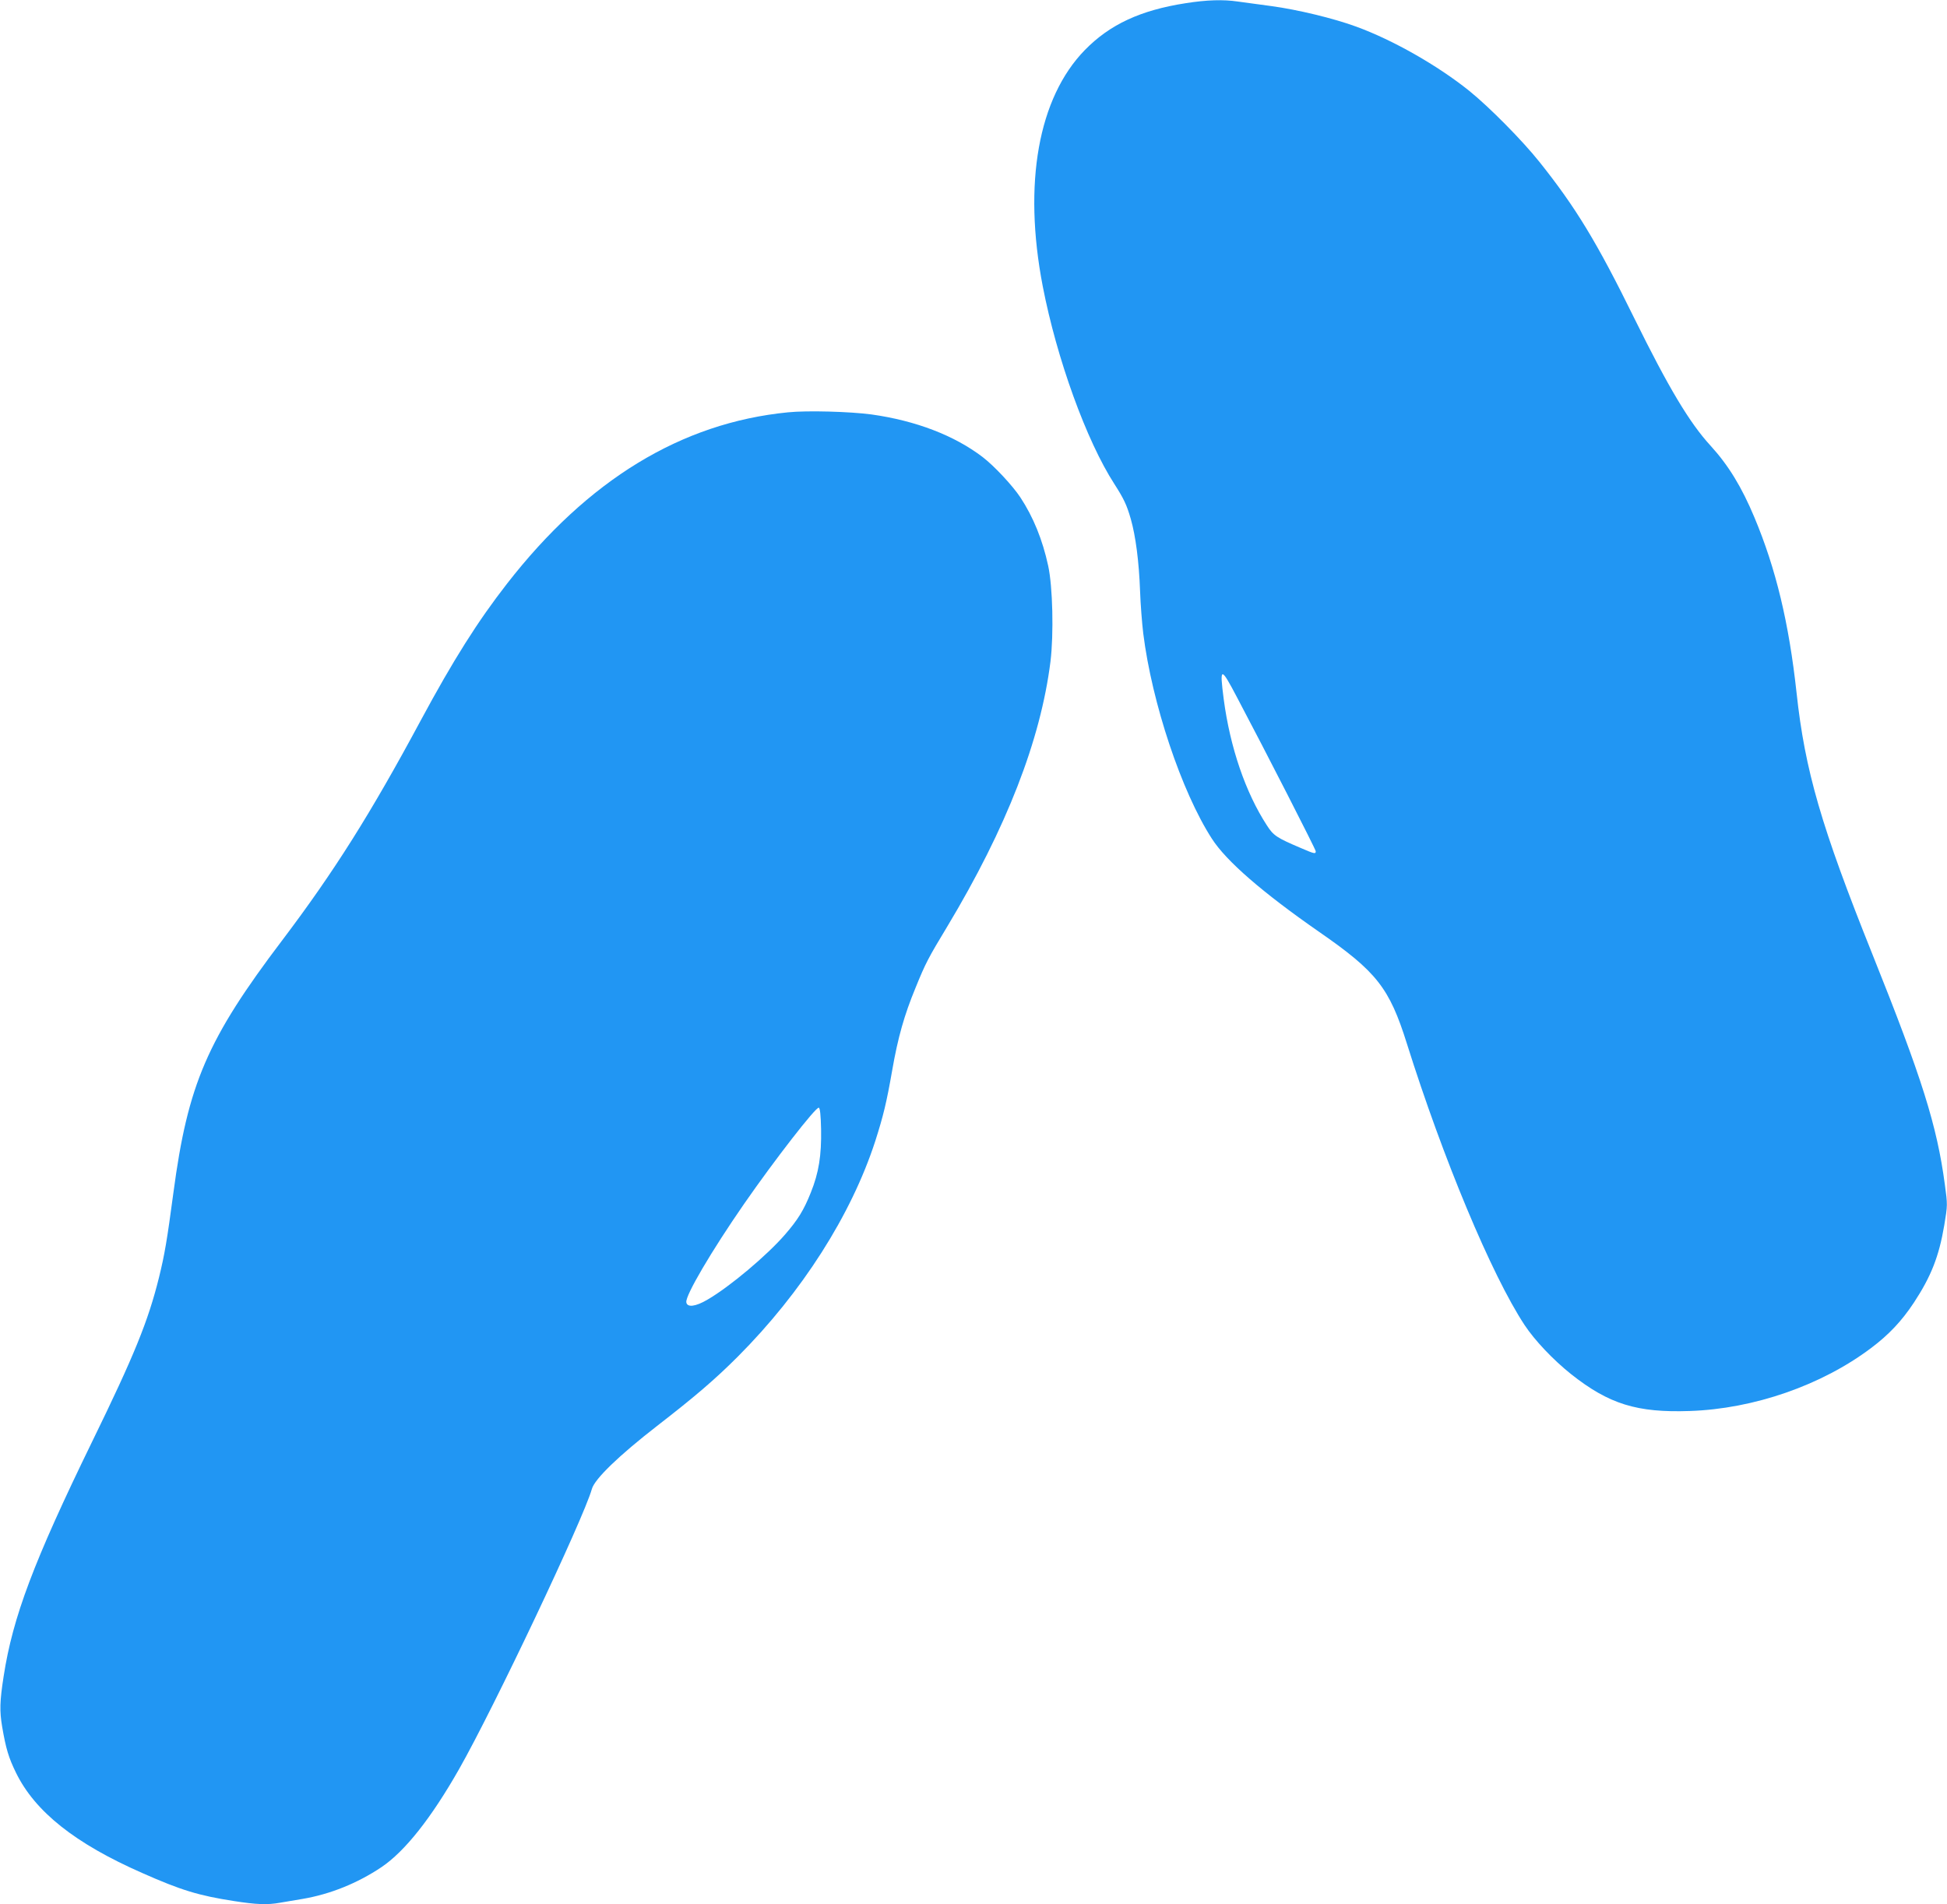
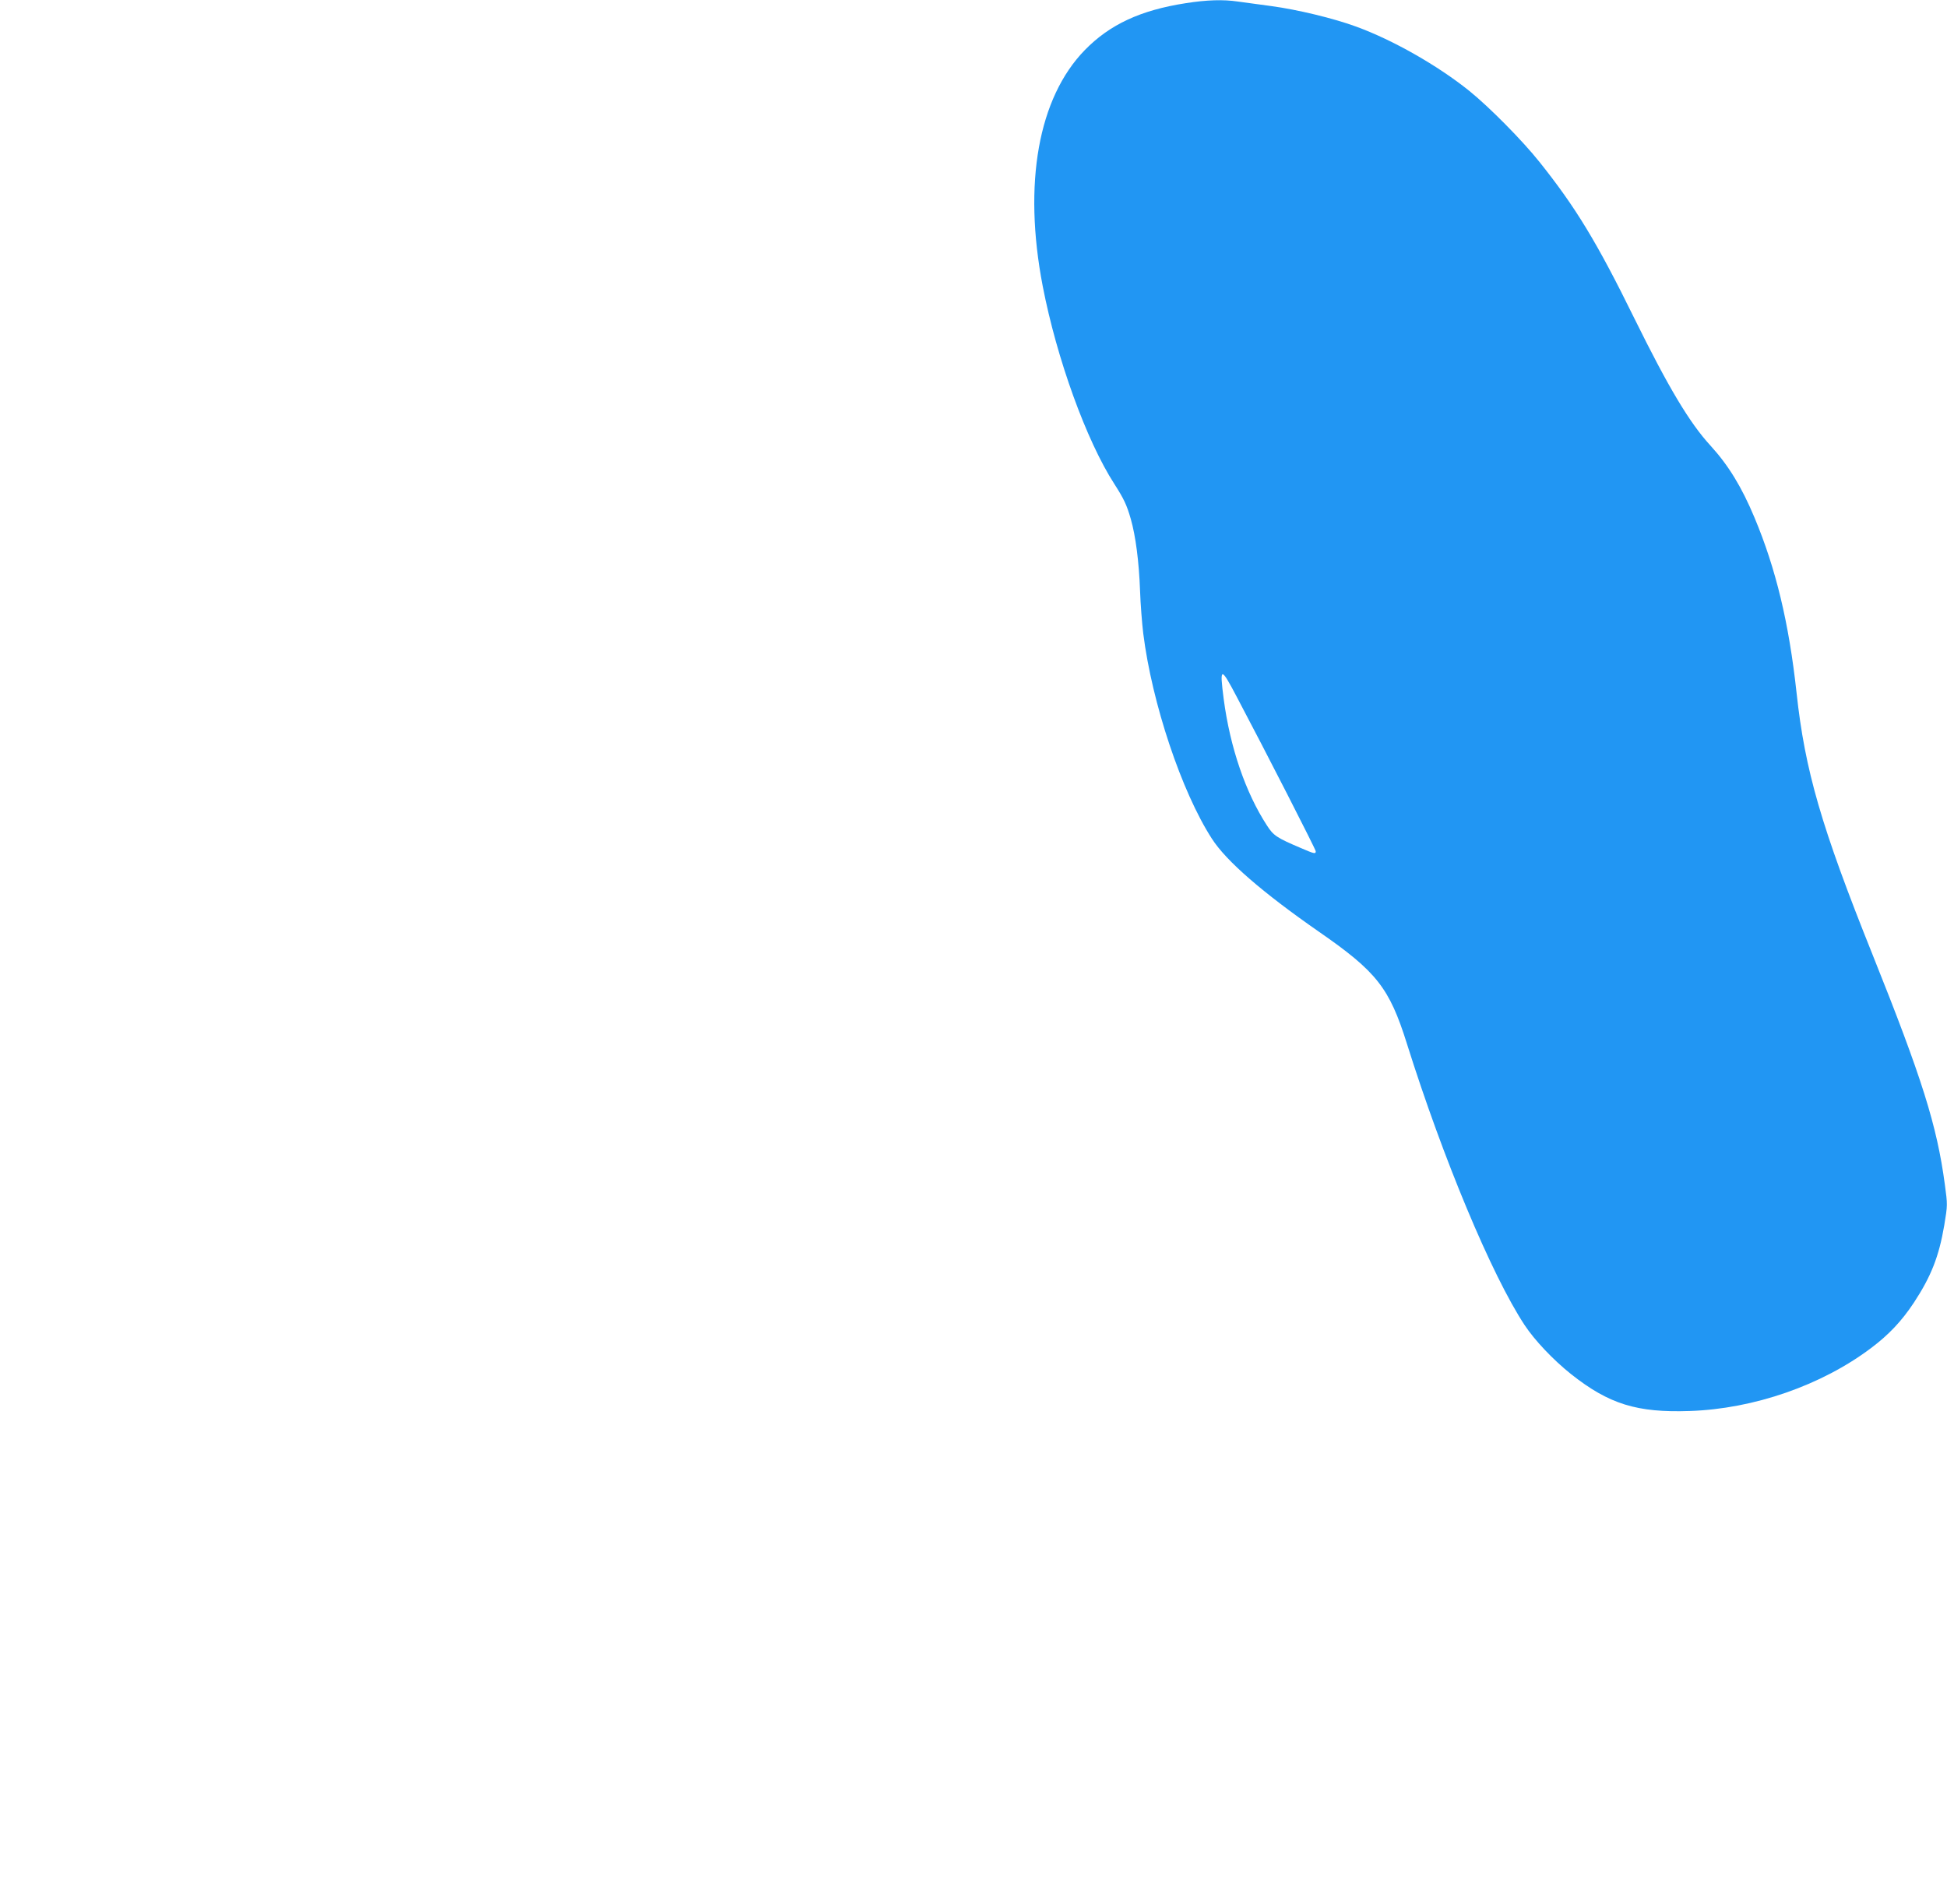
<svg xmlns="http://www.w3.org/2000/svg" version="1.0" width="1280pt" height="1252pt" viewBox="0 0 1280 1252" preserveAspectRatio="xMidYMid meet">
  <g transform="translate(0,1252) scale(0.1,-0.1)" fill="#2196f3" stroke="none">
    <path d="M7795 12499 c-297 -46 -499 -140 -663 -308 -306 -314 -407 -877 -277 -1552 92 -477 288 -1018 471 -1301 62 -97 81 -136 108 -230 32 -112 54 -280 61 -473 3 -88 13 -214 21 -280 57 -457 252 -1041 451 -1349 94 -147 333 -354 704 -612 380 -263 463 -369 578 -735 237 -754 557 -1522 774 -1851 66 -100 187 -228 306 -323 249 -197 433 -254 780 -242 421 14 867 169 1192 414 116 87 201 177 281 298 113 172 165 303 200 509 22 133 22 134 4 267 -52 389 -150 700 -476 1514 -337 840 -444 1210 -499 1720 -50 459 -136 817 -277 1153 -84 201 -172 344 -287 470 -140 152 -278 384 -502 838 -247 503 -387 732 -624 1029 -114 143 -330 361 -461 467 -209 168 -503 335 -744 423 -150 55 -387 112 -558 135 -84 11 -183 25 -221 30 -95 14 -203 11 -342 -11z m338 -4565 c190 -359 517 -999 517 -1011 0 -19 -9 -17 -97 21 -160 68 -181 82 -224 149 -140 215 -242 512 -284 830 -28 216 -20 217 88 11z" />
-     <path d="M5180 9809 c-701 -69 -1316 -444 -1847 -1127 -191 -245 -354 -503 -566 -897 -331 -616 -570 -995 -910 -1445 -495 -653 -622 -948 -717 -1662 -42 -313 -57 -404 -95 -558 -71 -286 -162 -511 -440 -1080 -384 -788 -521 -1152 -581 -1541 -26 -167 -27 -228 -10 -331 25 -146 43 -205 91 -303 125 -256 389 -466 831 -660 255 -113 370 -148 602 -184 146 -23 221 -26 303 -11 30 5 96 16 148 25 182 31 361 103 519 209 154 104 327 322 511 646 227 399 816 1642 872 1840 18 66 179 221 429 415 249 193 379 304 530 455 422 423 746 931 904 1417 53 166 74 252 111 463 38 219 80 367 155 548 65 160 83 194 208 401 389 648 613 1224 678 1741 22 181 15 492 -15 630 -37 171 -98 321 -183 450 -51 77 -171 206 -248 265 -186 142 -439 239 -730 280 -142 19 -423 27 -550 14z m218 -4714 c3 -172 -15 -286 -68 -417 -46 -115 -84 -177 -170 -276 -117 -135 -361 -341 -509 -427 -78 -46 -134 -53 -139 -17 -7 44 166 338 380 647 199 287 472 639 491 632 8 -2 13 -48 15 -142z" />
  </g>
</svg>